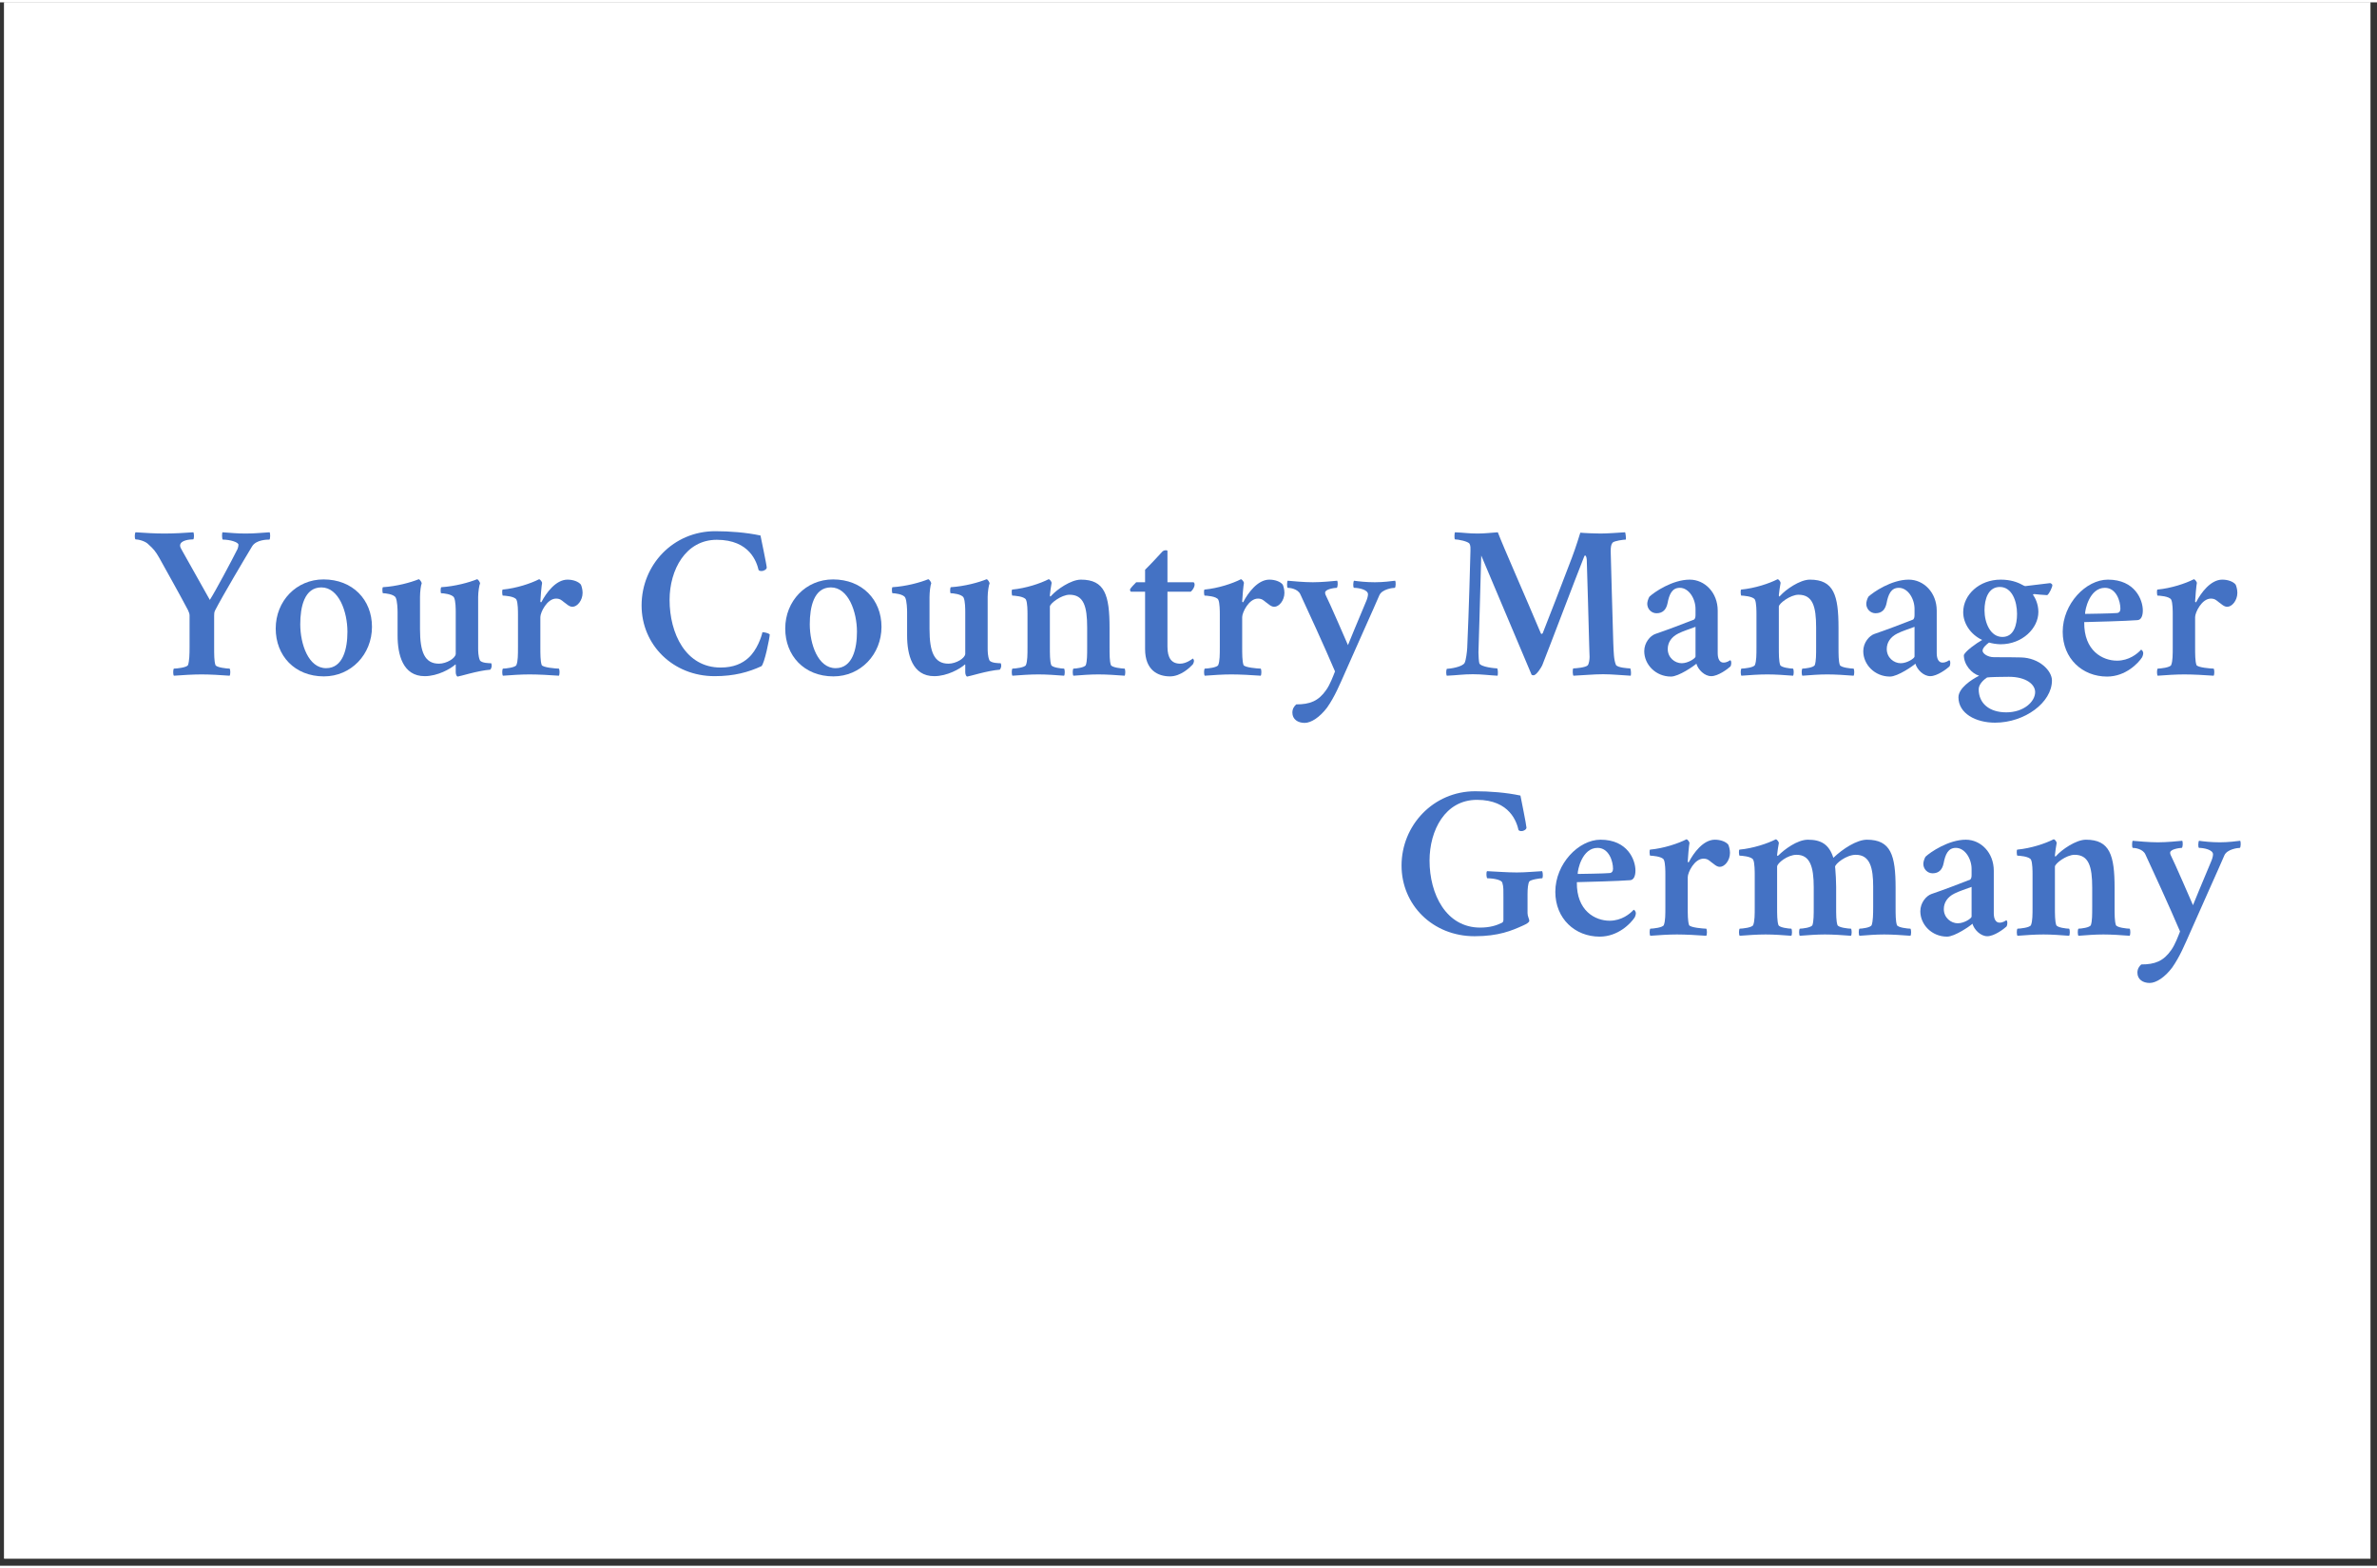
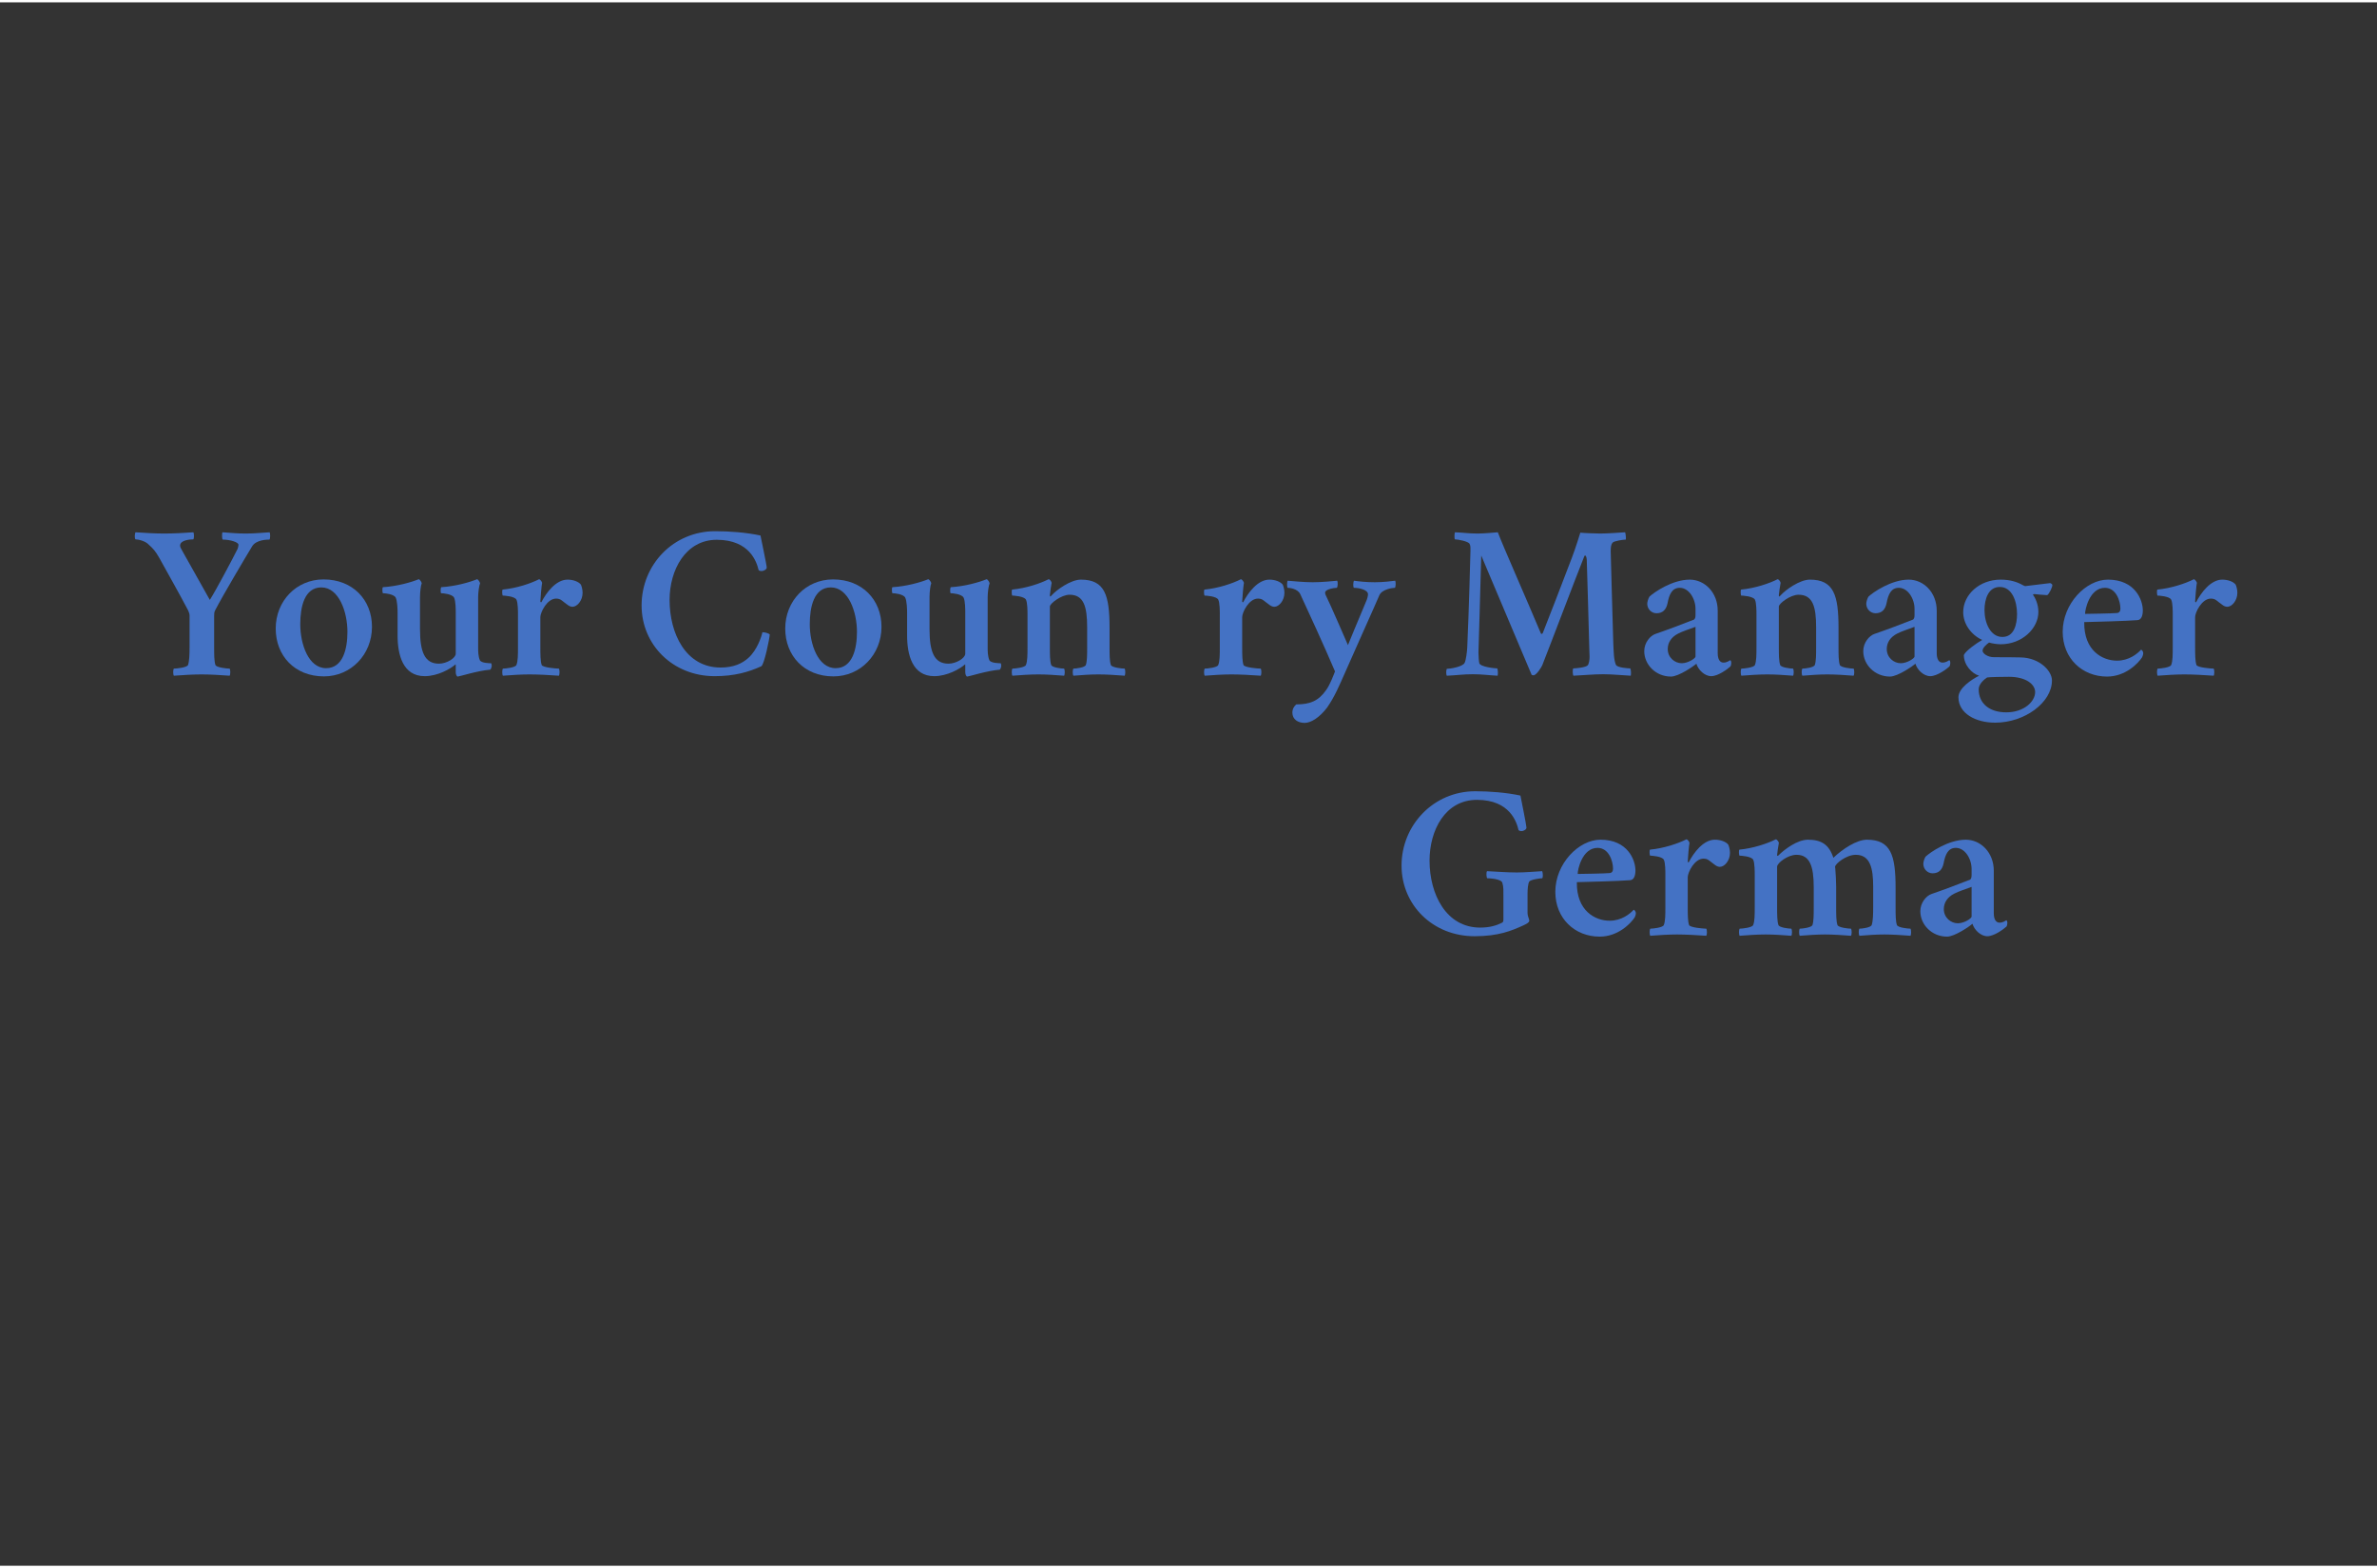
<svg xmlns="http://www.w3.org/2000/svg" width="332" zoomAndPan="magnify" viewBox="0 0 249.75 164.25" height="219" preserveAspectRatio="xMidYMid meet" version="1.0">
  <rect x="0" y="0" width="249.75" height="164.25" fill="#333333" stroke="none" />
  <defs>
    <g />
    <clipPath id="2cb633d376">
-       <path d="M 0.441 0 L 249.059 0 L 249.059 163.504 L 0.441 163.504 Z M 0.441 0 " clip-rule="nonzero" />
-     </clipPath>
+       </clipPath>
  </defs>
  <g clip-path="url(#2cb633d376)">
    <path fill="#ffffff" d="M 0.441 0 L 249.059 0 L 249.059 163.504 L 0.441 163.504 Z M 0.441 0 " fill-opacity="1" fill-rule="nonzero" />
    <path fill="#ffffff" d="M 0.441 0 L 249.059 0 L 249.059 163.504 L 0.441 163.504 Z M 0.441 0 " fill-opacity="1" fill-rule="nonzero" />
  </g>
  <g fill="#4472c4" fill-opacity="1">
    <g transform="translate(14.328, 70.654)">
      <g>
        <path d="M 5.59 -2.941 C 5.59 -2.129 5.566 -1.449 5.43 -1.043 C 5.34 -0.77 4.211 -0.656 3.938 -0.656 C 3.848 -0.52 3.848 -0.047 3.938 0.09 C 4.844 0.023 5.953 -0.047 6.855 -0.047 C 7.762 -0.047 8.895 0.023 9.801 0.09 C 9.891 -0.047 9.891 -0.52 9.801 -0.656 C 9.527 -0.656 8.395 -0.77 8.305 -1.043 C 8.172 -1.449 8.172 -2.129 8.172 -2.941 L 8.172 -6.199 C 8.172 -6.383 8.172 -6.586 8.281 -6.789 C 9.098 -8.375 11.496 -12.402 12.152 -13.488 C 12.582 -14.211 13.762 -14.211 13.984 -14.211 C 14.078 -14.305 14.078 -14.848 14.008 -14.98 C 13.105 -14.938 12.582 -14.848 11.496 -14.848 C 10.547 -14.848 10.004 -14.914 9.051 -14.98 C 8.984 -14.891 8.984 -14.305 9.074 -14.211 C 9.844 -14.211 10.727 -13.941 10.727 -13.668 C 10.727 -13.535 10.684 -13.375 10.637 -13.238 C 10.004 -11.973 8.328 -8.828 7.719 -7.875 L 4.82 -13.035 C 4.684 -13.262 4.594 -13.441 4.594 -13.578 C 4.594 -14.168 5.656 -14.234 5.977 -14.234 C 6.086 -14.324 6.066 -14.848 5.996 -14.98 C 5.094 -14.914 3.961 -14.848 2.941 -14.848 C 1.902 -14.848 0.906 -14.914 -0.09 -14.98 C -0.18 -14.848 -0.203 -14.324 -0.09 -14.234 C 0.18 -14.234 0.949 -14.078 1.312 -13.668 C 1.766 -13.262 2.016 -12.992 2.422 -12.266 C 3.078 -11.066 4.48 -8.602 5.43 -6.789 C 5.523 -6.586 5.59 -6.406 5.59 -6.246 Z M 5.59 -2.941 " />
      </g>
    </g>
  </g>
  <g fill="#4472c4" fill-opacity="1">
    <g transform="translate(28.153, 70.654)">
      <g>
        <path d="M 5.613 -9.188 C 7.445 -9.188 8.352 -6.633 8.352 -4.527 C 8.352 -2.762 7.898 -0.703 6.109 -0.703 C 4.254 -0.703 3.395 -3.234 3.395 -5.32 C 3.395 -7.129 3.824 -9.188 5.613 -9.188 Z M 5.84 -10.027 C 2.988 -10.027 0.816 -7.762 0.816 -4.867 C 0.816 -2.016 2.805 0.16 5.883 0.16 C 8.734 0.16 10.93 -2.148 10.93 -5.047 C 10.93 -7.898 8.895 -10.027 5.84 -10.027 Z M 5.84 -10.027 " />
      </g>
    </g>
  </g>
  <g fill="#4472c4" fill-opacity="1">
    <g transform="translate(39.919, 70.654)">
      <g>
        <path d="M 7.965 -6.586 L 7.965 -2.219 C 7.965 -1.766 7.016 -1.176 6.199 -1.176 C 4.707 -1.176 4.211 -2.398 4.211 -4.797 L 4.211 -8.191 C 4.211 -8.691 4.301 -9.438 4.391 -9.617 C 4.391 -9.707 4.211 -10.027 4.074 -10.047 C 3.234 -9.707 1.766 -9.301 0.316 -9.211 C 0.227 -9.164 0.25 -8.621 0.316 -8.578 C 0.543 -8.578 1.449 -8.488 1.652 -8.125 C 1.832 -7.785 1.855 -6.855 1.855 -6.586 L 1.855 -4.141 C 1.855 -2.129 2.398 0.137 4.707 0.137 C 6.066 0.137 7.422 -0.633 7.922 -1.086 C 7.965 -1.109 7.965 -1.086 7.965 -0.996 L 7.965 -0.273 C 7.965 -0.023 8.078 0.18 8.172 0.18 C 8.328 0.18 10.32 -0.453 11.586 -0.543 C 11.68 -0.609 11.746 -0.859 11.746 -0.949 C 11.746 -1.062 11.723 -1.176 11.68 -1.223 C 11.543 -1.223 10.66 -1.223 10.5 -1.539 C 10.32 -1.969 10.32 -2.512 10.32 -2.805 L 10.32 -8.191 C 10.32 -8.691 10.434 -9.438 10.523 -9.617 C 10.523 -9.707 10.344 -10.027 10.207 -10.047 C 9.371 -9.707 7.898 -9.301 6.449 -9.211 C 6.359 -9.164 6.359 -8.621 6.426 -8.578 C 6.652 -8.578 7.582 -8.488 7.785 -8.125 C 7.965 -7.785 7.965 -6.855 7.965 -6.586 Z M 7.965 -6.586 " />
      </g>
    </g>
  </g>
  <g fill="#4472c4" fill-opacity="1">
    <g transform="translate(52.115, 70.654)">
      <g>
        <path d="M 7.512 -10.004 C 6.293 -10.004 5.273 -8.621 4.773 -7.648 C 4.754 -7.605 4.66 -7.625 4.66 -7.719 C 4.66 -7.988 4.797 -9.484 4.844 -9.664 C 4.844 -9.754 4.66 -10.027 4.527 -10.047 C 3.645 -9.598 2.148 -9.098 0.703 -8.961 C 0.609 -8.918 0.656 -8.375 0.703 -8.328 C 0.859 -8.328 1.969 -8.262 2.148 -7.898 C 2.309 -7.582 2.309 -6.652 2.309 -6.383 L 2.309 -2.941 C 2.309 -2.129 2.309 -1.449 2.148 -1.043 C 2.059 -0.77 0.996 -0.656 0.723 -0.656 C 0.633 -0.52 0.633 -0.047 0.723 0.09 C 1.629 0.023 2.602 -0.047 3.531 -0.047 C 4.438 -0.047 5.703 0.023 6.609 0.09 C 6.699 -0.047 6.699 -0.52 6.609 -0.656 C 6.336 -0.656 4.887 -0.77 4.797 -1.043 C 4.66 -1.449 4.66 -2.172 4.66 -2.941 L 4.66 -6.066 C 4.66 -6.562 5.363 -8.012 6.312 -8.012 C 6.723 -8.012 6.902 -7.832 7.129 -7.648 C 7.402 -7.469 7.672 -7.152 8.035 -7.152 C 8.531 -7.152 9.098 -7.809 9.098 -8.621 C 9.098 -8.984 8.984 -9.348 8.918 -9.484 C 8.668 -9.801 8.102 -10.004 7.512 -10.004 Z M 7.512 -10.004 " />
      </g>
    </g>
  </g>
  <g fill="#4472c4" fill-opacity="1">
    <g transform="translate(61.505, 70.654)">
      <g />
    </g>
  </g>
  <g fill="#4472c4" fill-opacity="1">
    <g transform="translate(66.392, 70.654)">
      <g>
        <path d="M 8.758 -15.094 C 4.367 -15.094 1.02 -11.586 1.02 -7.289 C 1.02 -3.145 4.324 0.137 8.691 0.137 C 10.773 0.137 12.266 -0.293 13.602 -0.906 C 13.918 -1.109 14.484 -3.895 14.484 -4.254 C 14.395 -4.344 14.031 -4.48 13.715 -4.48 C 13.625 -4.027 13.148 -2.578 12.223 -1.766 C 11.586 -1.199 10.703 -0.77 9.324 -0.77 C 5.656 -0.77 3.961 -4.344 3.961 -7.875 C 3.961 -11.043 5.656 -14.191 8.918 -14.191 C 12.402 -14.191 13.125 -11.812 13.309 -11.023 C 13.375 -10.93 13.488 -10.91 13.625 -10.91 C 13.875 -10.91 14.168 -11.09 14.168 -11.27 C 14.168 -11.52 13.535 -14.508 13.512 -14.641 C 12.016 -14.961 10.254 -15.094 8.758 -15.094 Z M 8.758 -15.094 " />
      </g>
    </g>
  </g>
  <g fill="#4472c4" fill-opacity="1">
    <g transform="translate(81.688, 70.654)">
      <g>
        <path d="M 5.613 -9.188 C 7.445 -9.188 8.352 -6.633 8.352 -4.527 C 8.352 -2.762 7.898 -0.703 6.109 -0.703 C 4.254 -0.703 3.395 -3.234 3.395 -5.32 C 3.395 -7.129 3.824 -9.188 5.613 -9.188 Z M 5.84 -10.027 C 2.988 -10.027 0.816 -7.762 0.816 -4.867 C 0.816 -2.016 2.805 0.16 5.883 0.16 C 8.734 0.16 10.93 -2.148 10.93 -5.047 C 10.93 -7.898 8.895 -10.027 5.84 -10.027 Z M 5.84 -10.027 " />
      </g>
    </g>
  </g>
  <g fill="#4472c4" fill-opacity="1">
    <g transform="translate(93.454, 70.654)">
      <g>
        <path d="M 7.965 -6.586 L 7.965 -2.219 C 7.965 -1.766 7.016 -1.176 6.199 -1.176 C 4.707 -1.176 4.211 -2.398 4.211 -4.797 L 4.211 -8.191 C 4.211 -8.691 4.301 -9.438 4.391 -9.617 C 4.391 -9.707 4.211 -10.027 4.074 -10.047 C 3.234 -9.707 1.766 -9.301 0.316 -9.211 C 0.227 -9.164 0.25 -8.621 0.316 -8.578 C 0.543 -8.578 1.449 -8.488 1.652 -8.125 C 1.832 -7.785 1.855 -6.855 1.855 -6.586 L 1.855 -4.141 C 1.855 -2.129 2.398 0.137 4.707 0.137 C 6.066 0.137 7.422 -0.633 7.922 -1.086 C 7.965 -1.109 7.965 -1.086 7.965 -0.996 L 7.965 -0.273 C 7.965 -0.023 8.078 0.18 8.172 0.18 C 8.328 0.18 10.32 -0.453 11.586 -0.543 C 11.68 -0.609 11.746 -0.859 11.746 -0.949 C 11.746 -1.062 11.723 -1.176 11.68 -1.223 C 11.543 -1.223 10.66 -1.223 10.5 -1.539 C 10.32 -1.969 10.32 -2.512 10.32 -2.805 L 10.32 -8.191 C 10.32 -8.691 10.434 -9.438 10.523 -9.617 C 10.523 -9.707 10.344 -10.027 10.207 -10.047 C 9.371 -9.707 7.898 -9.301 6.449 -9.211 C 6.359 -9.164 6.359 -8.621 6.426 -8.578 C 6.652 -8.578 7.582 -8.488 7.785 -8.125 C 7.965 -7.785 7.965 -6.855 7.965 -6.586 Z M 7.965 -6.586 " />
      </g>
    </g>
  </g>
  <g fill="#4472c4" fill-opacity="1">
    <g transform="translate(105.65, 70.654)">
      <g>
        <path d="M 7.922 -10.004 C 6.855 -10.004 5.363 -8.938 4.82 -8.328 C 4.773 -8.281 4.754 -8.238 4.707 -8.238 C 4.66 -8.238 4.66 -8.328 4.66 -8.375 C 4.66 -8.465 4.797 -9.484 4.844 -9.664 C 4.844 -9.777 4.66 -10.047 4.527 -10.047 C 3.645 -9.598 2.148 -9.098 0.703 -8.961 C 0.609 -8.918 0.656 -8.375 0.703 -8.328 C 0.859 -8.328 1.969 -8.262 2.148 -7.898 C 2.309 -7.582 2.309 -6.652 2.309 -6.383 L 2.309 -2.941 C 2.309 -2.129 2.309 -1.449 2.148 -1.043 C 2.059 -0.77 0.996 -0.656 0.723 -0.656 C 0.633 -0.52 0.633 -0.047 0.723 0.09 C 1.629 0.023 2.535 -0.047 3.461 -0.047 C 4.367 -0.047 5.25 0.023 6.156 0.09 C 6.246 -0.047 6.246 -0.52 6.156 -0.656 C 5.883 -0.656 4.887 -0.77 4.797 -1.043 C 4.66 -1.449 4.66 -2.172 4.66 -2.941 L 4.66 -7.176 C 4.66 -7.492 5.863 -8.418 6.723 -8.418 C 8.215 -8.418 8.578 -7.195 8.578 -4.98 L 8.578 -2.941 C 8.578 -2.129 8.578 -1.449 8.441 -1.043 C 8.352 -0.77 7.402 -0.656 7.129 -0.656 C 7.039 -0.52 7.039 -0.047 7.129 0.09 C 8.035 0.023 8.848 -0.047 9.754 -0.047 C 10.66 -0.047 11.609 0.023 12.516 0.09 C 12.605 -0.047 12.605 -0.52 12.516 -0.656 C 12.242 -0.656 11.156 -0.77 11.066 -1.043 C 10.93 -1.449 10.93 -2.129 10.93 -2.941 L 10.93 -4.934 C 10.93 -8.375 10.434 -10.004 7.922 -10.004 Z M 7.922 -10.004 " />
      </g>
    </g>
  </g>
  <g fill="#4472c4" fill-opacity="1">
    <g transform="translate(118.434, 70.654)">
      <g>
-         <path d="M 4.23 -9.73 L 4.23 -13.012 C 4.23 -13.125 3.914 -13.125 3.734 -12.992 C 3.371 -12.605 2.512 -11.656 1.879 -11.043 L 1.879 -9.73 L 0.949 -9.73 C 0.816 -9.598 0.406 -9.188 0.293 -8.984 C 0.293 -8.895 0.316 -8.758 0.406 -8.734 L 1.879 -8.734 L 1.879 -2.715 C 1.879 -0.477 3.234 0.16 4.504 0.16 C 5.637 0.16 6.609 -0.793 6.879 -1.086 C 6.926 -1.133 7.016 -1.336 7.016 -1.473 C 7.016 -1.562 6.949 -1.676 6.902 -1.719 C 6.789 -1.629 6.18 -1.176 5.566 -1.176 C 4.66 -1.176 4.23 -1.766 4.23 -2.965 L 4.23 -8.734 L 6.676 -8.734 C 6.902 -8.918 7.082 -9.258 7.082 -9.461 C 7.082 -9.598 7.039 -9.73 6.949 -9.73 Z M 4.23 -9.73 " />
-       </g>
+         </g>
    </g>
  </g>
  <g fill="#4472c4" fill-opacity="1">
    <g transform="translate(125.856, 70.654)">
      <g>
        <path d="M 7.512 -10.004 C 6.293 -10.004 5.273 -8.621 4.773 -7.648 C 4.754 -7.605 4.66 -7.625 4.66 -7.719 C 4.66 -7.988 4.797 -9.484 4.844 -9.664 C 4.844 -9.754 4.66 -10.027 4.527 -10.047 C 3.645 -9.598 2.148 -9.098 0.703 -8.961 C 0.609 -8.918 0.656 -8.375 0.703 -8.328 C 0.859 -8.328 1.969 -8.262 2.148 -7.898 C 2.309 -7.582 2.309 -6.652 2.309 -6.383 L 2.309 -2.941 C 2.309 -2.129 2.309 -1.449 2.148 -1.043 C 2.059 -0.77 0.996 -0.656 0.723 -0.656 C 0.633 -0.52 0.633 -0.047 0.723 0.09 C 1.629 0.023 2.602 -0.047 3.531 -0.047 C 4.438 -0.047 5.703 0.023 6.609 0.09 C 6.699 -0.047 6.699 -0.52 6.609 -0.656 C 6.336 -0.656 4.887 -0.77 4.797 -1.043 C 4.66 -1.449 4.66 -2.172 4.66 -2.941 L 4.66 -6.066 C 4.66 -6.562 5.363 -8.012 6.312 -8.012 C 6.723 -8.012 6.902 -7.832 7.129 -7.648 C 7.402 -7.469 7.672 -7.152 8.035 -7.152 C 8.531 -7.152 9.098 -7.809 9.098 -8.621 C 9.098 -8.984 8.984 -9.348 8.918 -9.484 C 8.668 -9.801 8.102 -10.004 7.512 -10.004 Z M 7.512 -10.004 " />
      </g>
    </g>
  </g>
  <g fill="#4472c4" fill-opacity="1">
    <g transform="translate(135.246, 70.654)">
      <g>
        <path d="M 2.691 -9.73 C 1.789 -9.73 0.566 -9.844 0.047 -9.891 C -0.023 -9.801 -0.047 -9.234 0.047 -9.145 C 0.273 -9.145 1.109 -9.051 1.379 -8.465 C 2.059 -7.016 3.938 -2.918 5.023 -0.363 C 4.844 0.09 4.504 1.02 4.098 1.586 C 3.281 2.762 2.375 3.102 0.949 3.102 C 0.746 3.281 0.543 3.555 0.543 3.961 C 0.543 4.684 1.133 5.047 1.832 5.047 C 2.512 5.047 3.418 4.457 4.188 3.441 C 5 2.285 5.5 1.062 6.133 -0.363 C 7.492 -3.461 9.008 -6.789 9.688 -8.375 C 9.98 -9.008 11.09 -9.145 11.316 -9.145 C 11.406 -9.234 11.43 -9.754 11.34 -9.891 C 10.93 -9.844 10.117 -9.73 9.211 -9.73 C 8.305 -9.73 7.512 -9.82 7.016 -9.891 C 6.926 -9.754 6.902 -9.188 7.016 -9.145 C 7.492 -9.145 8.488 -8.961 8.488 -8.465 C 8.488 -8.262 8.395 -7.945 8.281 -7.695 C 7.469 -5.793 6.383 -3.125 6.383 -3.125 C 6.383 -3.125 4.438 -7.625 4.027 -8.418 C 3.984 -8.508 3.984 -8.602 3.984 -8.645 C 3.984 -9.008 4.98 -9.145 5.207 -9.145 C 5.32 -9.211 5.34 -9.754 5.25 -9.891 C 4.773 -9.844 3.598 -9.73 2.691 -9.73 Z M 2.691 -9.73 " />
      </g>
    </g>
  </g>
  <g fill="#4472c4" fill-opacity="1">
    <g transform="translate(146.582, 70.654)">
      <g />
    </g>
  </g>
  <g fill="#4472c4" fill-opacity="1">
    <g transform="translate(151.469, 70.654)">
      <g>
        <path d="M 3.801 -14.848 C 2.762 -14.848 2.445 -14.938 1.402 -14.98 C 1.359 -14.938 1.312 -14.324 1.402 -14.234 C 1.719 -14.234 2.805 -14.031 2.941 -13.762 C 3.055 -13.555 3.031 -13.262 3.031 -13.035 C 3.012 -12.312 2.875 -6.855 2.691 -2.828 C 2.672 -2.422 2.559 -1.539 2.422 -1.266 C 2.195 -0.816 0.816 -0.633 0.543 -0.633 C 0.453 -0.43 0.477 0 0.543 0.09 C 1.586 0.047 2.242 -0.066 3.281 -0.066 C 4.277 -0.066 4.98 0.047 5.883 0.09 C 5.93 -0.047 5.93 -0.543 5.84 -0.68 C 5.656 -0.68 4.098 -0.816 3.961 -1.223 C 3.914 -1.402 3.871 -1.992 3.871 -2.355 C 3.938 -4.254 4.027 -7.719 4.164 -12.539 L 9.461 0 C 9.527 0.023 9.598 0.047 9.664 0.047 C 9.98 0.023 10.477 -0.793 10.57 -0.996 C 11.43 -3.168 14.031 -10.047 14.961 -12.379 C 15.004 -12.492 15.027 -12.539 15.074 -12.539 C 15.23 -12.539 15.254 -12.086 15.254 -12.016 C 15.32 -10.184 15.457 -4.844 15.504 -3.215 C 15.504 -2.852 15.547 -2.148 15.547 -1.879 C 15.547 -1.605 15.48 -1.133 15.344 -0.996 C 15.117 -0.77 14.098 -0.68 13.828 -0.68 C 13.738 -0.496 13.781 0.023 13.852 0.09 C 14.891 0.047 15.934 -0.066 16.973 -0.066 C 17.969 -0.066 18.965 0.047 19.871 0.09 C 19.914 -0.047 19.914 -0.477 19.824 -0.68 C 19.645 -0.68 18.445 -0.746 18.309 -1.062 C 18.082 -1.629 18.082 -2.422 18.039 -3.305 C 17.945 -6.223 17.812 -11.406 17.766 -12.992 C 17.766 -13.441 17.812 -13.715 17.969 -13.895 C 18.152 -14.078 19.102 -14.211 19.352 -14.211 C 19.395 -14.305 19.328 -14.891 19.281 -14.98 C 18.559 -14.938 17.449 -14.848 16.68 -14.848 C 16.25 -14.848 15.027 -14.891 14.574 -14.938 C 14.574 -14.938 14.078 -13.309 13.691 -12.312 C 12.539 -9.277 11.316 -6.133 10.637 -4.414 C 10.637 -4.367 10.547 -4.301 10.523 -4.301 C 10.5 -4.301 10.434 -4.324 10.434 -4.344 C 8.781 -8.281 6.449 -13.535 5.906 -14.98 C 5.207 -14.938 4.57 -14.848 3.801 -14.848 Z M 3.801 -14.848 " />
      </g>
    </g>
  </g>
  <g fill="#4472c4" fill-opacity="1">
    <g transform="translate(172.014, 70.654)">
      <g>
        <path d="M 4.684 -1.223 C 3.961 -1.223 3.215 -1.809 3.215 -2.715 C 3.215 -3.395 3.598 -3.984 4.324 -4.344 C 4.754 -4.57 5.59 -4.844 6.133 -5.047 L 6.133 -1.922 C 6.133 -1.742 5.363 -1.223 4.684 -1.223 Z M 5.523 -10.004 C 3.711 -10.004 1.789 -8.691 1.289 -8.215 C 1.152 -7.988 1.062 -7.648 1.062 -7.469 C 1.062 -6.926 1.492 -6.473 2.035 -6.473 C 2.715 -6.473 3.055 -6.879 3.191 -7.512 C 3.371 -8.465 3.668 -9.145 4.48 -9.145 C 5.43 -9.145 6.133 -8.012 6.133 -6.926 L 6.133 -6.336 C 6.133 -6.066 6.109 -5.953 5.996 -5.816 C 5.094 -5.453 2.988 -4.66 1.922 -4.301 C 1.379 -4.117 0.746 -3.395 0.746 -2.488 C 0.746 -1.086 1.945 0.18 3.555 0.18 C 4.367 0.18 5.996 -0.949 6.223 -1.176 C 6.406 -0.543 7.082 0.137 7.785 0.137 C 8.508 0.137 9.504 -0.609 9.801 -0.883 C 9.867 -0.996 9.891 -1.133 9.891 -1.266 C 9.891 -1.359 9.867 -1.516 9.777 -1.539 C 9.688 -1.492 9.438 -1.289 9.074 -1.289 C 8.668 -1.289 8.465 -1.676 8.465 -2.285 L 8.465 -6.746 C 8.465 -8.645 7.105 -10.004 5.523 -10.004 Z M 5.523 -10.004 " />
      </g>
    </g>
  </g>
  <g fill="#4472c4" fill-opacity="1">
    <g transform="translate(182.242, 70.654)">
      <g>
        <path d="M 7.922 -10.004 C 6.855 -10.004 5.363 -8.938 4.82 -8.328 C 4.773 -8.281 4.754 -8.238 4.707 -8.238 C 4.66 -8.238 4.66 -8.328 4.66 -8.375 C 4.66 -8.465 4.797 -9.484 4.844 -9.664 C 4.844 -9.777 4.66 -10.047 4.527 -10.047 C 3.645 -9.598 2.148 -9.098 0.703 -8.961 C 0.609 -8.918 0.656 -8.375 0.703 -8.328 C 0.859 -8.328 1.969 -8.262 2.148 -7.898 C 2.309 -7.582 2.309 -6.652 2.309 -6.383 L 2.309 -2.941 C 2.309 -2.129 2.309 -1.449 2.148 -1.043 C 2.059 -0.77 0.996 -0.656 0.723 -0.656 C 0.633 -0.52 0.633 -0.047 0.723 0.09 C 1.629 0.023 2.535 -0.047 3.461 -0.047 C 4.367 -0.047 5.25 0.023 6.156 0.09 C 6.246 -0.047 6.246 -0.52 6.156 -0.656 C 5.883 -0.656 4.887 -0.77 4.797 -1.043 C 4.66 -1.449 4.66 -2.172 4.66 -2.941 L 4.66 -7.176 C 4.66 -7.492 5.863 -8.418 6.723 -8.418 C 8.215 -8.418 8.578 -7.195 8.578 -4.98 L 8.578 -2.941 C 8.578 -2.129 8.578 -1.449 8.441 -1.043 C 8.352 -0.77 7.402 -0.656 7.129 -0.656 C 7.039 -0.52 7.039 -0.047 7.129 0.09 C 8.035 0.023 8.848 -0.047 9.754 -0.047 C 10.66 -0.047 11.609 0.023 12.516 0.09 C 12.605 -0.047 12.605 -0.52 12.516 -0.656 C 12.242 -0.656 11.156 -0.77 11.066 -1.043 C 10.93 -1.449 10.93 -2.129 10.93 -2.941 L 10.93 -4.934 C 10.93 -8.375 10.434 -10.004 7.922 -10.004 Z M 7.922 -10.004 " />
      </g>
    </g>
  </g>
  <g fill="#4472c4" fill-opacity="1">
    <g transform="translate(195.026, 70.654)">
      <g>
        <path d="M 4.684 -1.223 C 3.961 -1.223 3.215 -1.809 3.215 -2.715 C 3.215 -3.395 3.598 -3.984 4.324 -4.344 C 4.754 -4.57 5.59 -4.844 6.133 -5.047 L 6.133 -1.922 C 6.133 -1.742 5.363 -1.223 4.684 -1.223 Z M 5.523 -10.004 C 3.711 -10.004 1.789 -8.691 1.289 -8.215 C 1.152 -7.988 1.062 -7.648 1.062 -7.469 C 1.062 -6.926 1.492 -6.473 2.035 -6.473 C 2.715 -6.473 3.055 -6.879 3.191 -7.512 C 3.371 -8.465 3.668 -9.145 4.48 -9.145 C 5.43 -9.145 6.133 -8.012 6.133 -6.926 L 6.133 -6.336 C 6.133 -6.066 6.109 -5.953 5.996 -5.816 C 5.094 -5.453 2.988 -4.66 1.922 -4.301 C 1.379 -4.117 0.746 -3.395 0.746 -2.488 C 0.746 -1.086 1.945 0.18 3.555 0.18 C 4.367 0.18 5.996 -0.949 6.223 -1.176 C 6.406 -0.543 7.082 0.137 7.785 0.137 C 8.508 0.137 9.504 -0.609 9.801 -0.883 C 9.867 -0.996 9.891 -1.133 9.891 -1.266 C 9.891 -1.359 9.867 -1.516 9.777 -1.539 C 9.688 -1.492 9.438 -1.289 9.074 -1.289 C 8.668 -1.289 8.465 -1.676 8.465 -2.285 L 8.465 -6.746 C 8.465 -8.645 7.105 -10.004 5.523 -10.004 Z M 5.523 -10.004 " />
      </g>
    </g>
  </g>
  <g fill="#4472c4" fill-opacity="1">
    <g transform="translate(205.253, 70.654)">
      <g>
        <path d="M 4.867 -9.234 C 6.156 -9.234 6.676 -7.719 6.676 -6.406 C 6.676 -5.273 6.359 -3.984 5.137 -3.984 C 3.871 -3.984 3.258 -5.477 3.258 -6.789 C 3.258 -7.945 3.645 -9.234 4.867 -9.234 Z M 5.816 0.203 C 7.625 0.203 8.578 0.996 8.578 1.809 C 8.578 2.805 7.402 3.938 5.543 3.938 C 3.781 3.938 2.648 3.012 2.648 1.516 C 2.648 0.973 3.191 0.496 3.531 0.273 C 3.824 0.227 5.184 0.203 5.816 0.203 Z M 7.082 -1.832 C 6.18 -1.855 5.453 -1.855 4.277 -1.855 C 3.555 -1.855 3.055 -2.262 3.055 -2.535 C 3.055 -2.828 3.418 -3.168 3.734 -3.395 C 4.027 -3.305 4.551 -3.215 4.957 -3.215 C 7.219 -3.215 8.918 -4.887 8.918 -6.609 C 8.918 -7.445 8.578 -8.102 8.352 -8.418 C 8.352 -8.465 8.441 -8.488 8.488 -8.488 C 8.781 -8.441 9.301 -8.418 9.844 -8.375 C 10.07 -8.508 10.387 -9.234 10.387 -9.414 C 10.387 -9.527 10.273 -9.598 10.16 -9.641 L 7.535 -9.324 C 7.402 -9.348 7.469 -9.348 7.219 -9.461 C 6.699 -9.754 5.953 -10.004 4.957 -10.004 C 2.715 -10.004 1.02 -8.418 1.02 -6.586 C 1.02 -5.387 1.809 -4.23 3.012 -3.668 C 2.375 -3.305 1.266 -2.512 1.086 -2.082 C 1.086 -1.043 1.922 -0.137 2.691 0.09 C 1.879 0.496 0.52 1.402 0.52 2.355 C 0.52 4.051 2.332 5.023 4.367 5.023 C 7.492 5.023 10.344 2.898 10.344 0.59 C 10.344 -0.43 9.031 -1.789 7.082 -1.832 Z M 7.082 -1.832 " />
      </g>
    </g>
  </g>
  <g fill="#4472c4" fill-opacity="1">
    <g transform="translate(215.911, 70.654)">
      <g>
        <path d="M 3.168 -6.406 C 3.145 -6.789 3.621 -9.145 5.25 -9.145 C 6.449 -9.145 6.879 -7.738 6.879 -6.949 C 6.879 -6.676 6.746 -6.496 6.473 -6.496 C 6.086 -6.449 3.371 -6.406 3.168 -6.406 Z M 3.078 -5.543 C 4.051 -5.566 7.535 -5.656 8.668 -5.75 C 9.051 -5.77 9.234 -6.18 9.234 -6.766 C 9.234 -7.875 8.418 -10.004 5.566 -10.004 C 3.258 -10.004 0.816 -7.469 0.816 -4.527 C 0.816 -1.719 2.875 0.18 5.477 0.18 C 7.422 0.18 8.758 -1.223 9.164 -1.855 C 9.211 -1.945 9.277 -2.148 9.277 -2.285 C 9.277 -2.445 9.145 -2.625 9.051 -2.648 C 8.668 -2.219 7.785 -1.492 6.52 -1.492 C 5.023 -1.492 3.031 -2.512 3.078 -5.543 Z M 3.078 -5.543 " />
      </g>
    </g>
  </g>
  <g fill="#4472c4" fill-opacity="1">
    <g transform="translate(225.98, 70.654)">
      <g>
        <path d="M 7.512 -10.004 C 6.293 -10.004 5.273 -8.621 4.773 -7.648 C 4.754 -7.605 4.66 -7.625 4.66 -7.719 C 4.66 -7.988 4.797 -9.484 4.844 -9.664 C 4.844 -9.754 4.66 -10.027 4.527 -10.047 C 3.645 -9.598 2.148 -9.098 0.703 -8.961 C 0.609 -8.918 0.656 -8.375 0.703 -8.328 C 0.859 -8.328 1.969 -8.262 2.148 -7.898 C 2.309 -7.582 2.309 -6.652 2.309 -6.383 L 2.309 -2.941 C 2.309 -2.129 2.309 -1.449 2.148 -1.043 C 2.059 -0.77 0.996 -0.656 0.723 -0.656 C 0.633 -0.52 0.633 -0.047 0.723 0.09 C 1.629 0.023 2.602 -0.047 3.531 -0.047 C 4.438 -0.047 5.703 0.023 6.609 0.09 C 6.699 -0.047 6.699 -0.52 6.609 -0.656 C 6.336 -0.656 4.887 -0.77 4.797 -1.043 C 4.66 -1.449 4.66 -2.172 4.66 -2.941 L 4.66 -6.066 C 4.66 -6.562 5.363 -8.012 6.312 -8.012 C 6.723 -8.012 6.902 -7.832 7.129 -7.648 C 7.402 -7.469 7.672 -7.152 8.035 -7.152 C 8.531 -7.152 9.098 -7.809 9.098 -8.621 C 9.098 -8.984 8.984 -9.348 8.918 -9.484 C 8.668 -9.801 8.102 -10.004 7.512 -10.004 Z M 7.512 -10.004 " />
      </g>
    </g>
  </g>
  <g fill="#4472c4" fill-opacity="1">
    <g transform="translate(146.264, 97.976)">
      <g>
        <path d="M 11.699 -4.051 L 11.699 -1.586 C 11.699 -1.402 11.633 -1.312 11.52 -1.266 C 10.977 -0.996 10.273 -0.77 9.258 -0.77 C 5.68 -0.77 3.938 -4.277 3.938 -7.809 C 3.938 -10.977 5.566 -14.191 8.918 -14.191 C 12.402 -14.191 13.105 -11.812 13.285 -11.023 C 13.352 -10.93 13.465 -10.91 13.602 -10.91 C 13.852 -10.91 14.121 -11.09 14.121 -11.27 C 14.121 -11.52 13.512 -14.508 13.488 -14.641 C 11.996 -14.961 10.23 -15.094 8.734 -15.094 C 4.344 -15.094 0.996 -11.52 0.996 -7.289 C 0.996 -3.145 4.277 0.137 8.668 0.137 C 11.203 0.137 12.582 -0.453 13.781 -0.996 C 14.121 -1.152 14.418 -1.312 14.418 -1.492 C 14.418 -1.676 14.234 -1.945 14.234 -2.285 L 14.234 -4.301 C 14.234 -4.844 14.281 -5.387 14.418 -5.613 C 14.574 -5.816 15.547 -5.953 15.773 -5.953 C 15.863 -5.996 15.863 -6.496 15.773 -6.699 C 14.867 -6.652 14.008 -6.562 13.105 -6.562 C 12.086 -6.562 11.023 -6.652 9.98 -6.699 C 9.867 -6.586 9.914 -5.996 10.004 -5.953 C 10.273 -5.953 11.473 -5.883 11.586 -5.477 C 11.723 -5.047 11.699 -4.617 11.699 -4.051 Z M 11.699 -4.051 " />
      </g>
    </g>
  </g>
  <g fill="#4472c4" fill-opacity="1">
    <g transform="translate(162.601, 97.976)">
      <g>
        <path d="M 3.168 -6.406 C 3.145 -6.789 3.621 -9.145 5.25 -9.145 C 6.449 -9.145 6.879 -7.738 6.879 -6.949 C 6.879 -6.676 6.746 -6.496 6.473 -6.496 C 6.086 -6.449 3.371 -6.406 3.168 -6.406 Z M 3.078 -5.543 C 4.051 -5.566 7.535 -5.656 8.668 -5.75 C 9.051 -5.77 9.234 -6.18 9.234 -6.766 C 9.234 -7.875 8.418 -10.004 5.566 -10.004 C 3.258 -10.004 0.816 -7.469 0.816 -4.527 C 0.816 -1.719 2.875 0.18 5.477 0.18 C 7.422 0.18 8.758 -1.223 9.164 -1.855 C 9.211 -1.945 9.277 -2.148 9.277 -2.285 C 9.277 -2.445 9.145 -2.625 9.051 -2.648 C 8.668 -2.219 7.785 -1.492 6.52 -1.492 C 5.023 -1.492 3.031 -2.512 3.078 -5.543 Z M 3.078 -5.543 " />
      </g>
    </g>
  </g>
  <g fill="#4472c4" fill-opacity="1">
    <g transform="translate(172.67, 97.976)">
      <g>
-         <path d="M 7.512 -10.004 C 6.293 -10.004 5.273 -8.621 4.773 -7.648 C 4.754 -7.605 4.66 -7.625 4.66 -7.719 C 4.66 -7.988 4.797 -9.484 4.844 -9.664 C 4.844 -9.754 4.66 -10.027 4.527 -10.047 C 3.645 -9.598 2.148 -9.098 0.703 -8.961 C 0.609 -8.918 0.656 -8.375 0.703 -8.328 C 0.859 -8.328 1.969 -8.262 2.148 -7.898 C 2.309 -7.582 2.309 -6.652 2.309 -6.383 L 2.309 -2.941 C 2.309 -2.129 2.309 -1.449 2.148 -1.043 C 2.059 -0.77 0.996 -0.656 0.723 -0.656 C 0.633 -0.52 0.633 -0.047 0.723 0.09 C 1.629 0.023 2.602 -0.047 3.531 -0.047 C 4.438 -0.047 5.703 0.023 6.609 0.09 C 6.699 -0.047 6.699 -0.52 6.609 -0.656 C 6.336 -0.656 4.887 -0.77 4.797 -1.043 C 4.66 -1.449 4.66 -2.172 4.66 -2.941 L 4.66 -6.066 C 4.66 -6.562 5.363 -8.012 6.312 -8.012 C 6.723 -8.012 6.902 -7.832 7.129 -7.648 C 7.402 -7.469 7.672 -7.152 8.035 -7.152 C 8.531 -7.152 9.098 -7.809 9.098 -8.621 C 9.098 -8.984 8.984 -9.348 8.918 -9.484 C 8.668 -9.801 8.102 -10.004 7.512 -10.004 Z M 7.512 -10.004 " />
+         <path d="M 7.512 -10.004 C 6.293 -10.004 5.273 -8.621 4.773 -7.648 C 4.754 -7.605 4.66 -7.625 4.66 -7.719 C 4.66 -7.988 4.797 -9.484 4.844 -9.664 C 4.844 -9.754 4.66 -10.027 4.527 -10.047 C 3.645 -9.598 2.148 -9.098 0.703 -8.961 C 0.609 -8.918 0.656 -8.375 0.703 -8.328 C 0.859 -8.328 1.969 -8.262 2.148 -7.898 C 2.309 -7.582 2.309 -6.652 2.309 -6.383 L 2.309 -2.941 C 2.309 -2.129 2.309 -1.449 2.148 -1.043 C 2.059 -0.77 0.996 -0.656 0.723 -0.656 C 0.633 -0.52 0.633 -0.047 0.723 0.09 C 1.629 0.023 2.602 -0.047 3.531 -0.047 C 4.438 -0.047 5.703 0.023 6.609 0.09 C 6.699 -0.047 6.699 -0.52 6.609 -0.656 C 6.336 -0.656 4.887 -0.77 4.797 -1.043 C 4.66 -1.449 4.66 -2.172 4.66 -2.941 L 4.66 -6.066 C 4.66 -6.562 5.363 -8.012 6.312 -8.012 C 6.723 -8.012 6.902 -7.832 7.129 -7.648 C 7.402 -7.469 7.672 -7.152 8.035 -7.152 C 8.531 -7.152 9.098 -7.809 9.098 -8.621 C 9.098 -8.984 8.984 -9.348 8.918 -9.484 C 8.668 -9.801 8.102 -10.004 7.512 -10.004 M 7.512 -10.004 " />
      </g>
    </g>
  </g>
  <g fill="#4472c4" fill-opacity="1">
    <g transform="translate(182.06, 97.976)">
      <g>
        <path d="M 7.898 -10.004 C 6.766 -10.004 5.41 -8.961 4.82 -8.375 C 4.773 -8.328 4.754 -8.305 4.707 -8.305 C 4.66 -8.305 4.66 -8.375 4.66 -8.418 C 4.66 -8.508 4.797 -9.484 4.844 -9.664 C 4.844 -9.754 4.66 -10.027 4.527 -10.047 C 3.645 -9.598 2.148 -9.098 0.703 -8.961 C 0.609 -8.918 0.656 -8.375 0.703 -8.328 C 0.859 -8.328 1.969 -8.262 2.148 -7.898 C 2.309 -7.582 2.309 -6.586 2.309 -6.312 L 2.309 -2.941 C 2.309 -2.129 2.309 -1.449 2.148 -1.043 C 2.059 -0.77 0.996 -0.656 0.723 -0.656 C 0.633 -0.52 0.633 -0.047 0.723 0.09 C 1.629 0.023 2.535 -0.047 3.461 -0.047 C 4.367 -0.047 5.25 0.023 6.156 0.09 C 6.246 -0.047 6.246 -0.52 6.156 -0.656 C 5.883 -0.656 4.887 -0.77 4.797 -1.043 C 4.66 -1.449 4.66 -2.172 4.66 -2.941 L 4.66 -7.176 C 4.66 -7.535 5.75 -8.418 6.699 -8.418 C 8.102 -8.418 8.508 -7.195 8.508 -5 L 8.508 -2.941 C 8.508 -2.129 8.508 -1.449 8.375 -1.043 C 8.281 -0.77 7.309 -0.656 7.039 -0.656 C 6.949 -0.52 6.949 -0.047 7.039 0.09 C 7.945 0.023 8.781 -0.047 9.688 -0.047 C 10.59 -0.047 11.52 0.023 12.426 0.09 C 12.516 -0.047 12.516 -0.52 12.426 -0.656 C 12.152 -0.656 11.09 -0.77 11 -1.043 C 10.863 -1.449 10.863 -2.129 10.863 -2.941 L 10.863 -5.07 C 10.863 -5.656 10.816 -6.406 10.773 -6.949 C 10.773 -6.992 10.75 -7.105 10.75 -7.152 C 10.75 -7.469 11.926 -8.418 12.922 -8.418 C 14.438 -8.418 14.754 -7.016 14.754 -5.07 L 14.754 -2.941 C 14.754 -2.129 14.734 -1.449 14.598 -1.043 C 14.508 -0.77 13.578 -0.656 13.309 -0.656 C 13.215 -0.52 13.215 -0.047 13.309 0.09 C 14.211 0.023 15.004 -0.047 15.91 -0.047 C 16.816 -0.047 17.766 0.023 18.672 0.09 C 18.762 -0.047 18.762 -0.52 18.672 -0.656 C 18.398 -0.656 17.336 -0.77 17.246 -1.043 C 17.109 -1.449 17.109 -2.129 17.109 -2.941 L 17.109 -4.934 C 17.109 -8.375 16.613 -10.004 14.098 -10.004 C 13.035 -10.004 11.566 -9.051 10.57 -8.102 C 10.117 -9.504 9.301 -10.004 7.898 -10.004 Z M 7.898 -10.004 " />
      </g>
    </g>
  </g>
  <g fill="#4472c4" fill-opacity="1">
    <g transform="translate(201.021, 97.976)">
      <g>
        <path d="M 4.684 -1.223 C 3.961 -1.223 3.215 -1.809 3.215 -2.715 C 3.215 -3.395 3.598 -3.984 4.324 -4.344 C 4.754 -4.57 5.59 -4.844 6.133 -5.047 L 6.133 -1.922 C 6.133 -1.742 5.363 -1.223 4.684 -1.223 Z M 5.523 -10.004 C 3.711 -10.004 1.789 -8.691 1.289 -8.215 C 1.152 -7.988 1.062 -7.648 1.062 -7.469 C 1.062 -6.926 1.492 -6.473 2.035 -6.473 C 2.715 -6.473 3.055 -6.879 3.191 -7.512 C 3.371 -8.465 3.668 -9.145 4.48 -9.145 C 5.43 -9.145 6.133 -8.012 6.133 -6.926 L 6.133 -6.336 C 6.133 -6.066 6.109 -5.953 5.996 -5.816 C 5.094 -5.453 2.988 -4.66 1.922 -4.301 C 1.379 -4.117 0.746 -3.395 0.746 -2.488 C 0.746 -1.086 1.945 0.18 3.555 0.18 C 4.367 0.18 5.996 -0.949 6.223 -1.176 C 6.406 -0.543 7.082 0.137 7.785 0.137 C 8.508 0.137 9.504 -0.609 9.801 -0.883 C 9.867 -0.996 9.891 -1.133 9.891 -1.266 C 9.891 -1.359 9.867 -1.516 9.777 -1.539 C 9.688 -1.492 9.438 -1.289 9.074 -1.289 C 8.668 -1.289 8.465 -1.676 8.465 -2.285 L 8.465 -6.746 C 8.465 -8.645 7.105 -10.004 5.523 -10.004 Z M 5.523 -10.004 " />
      </g>
    </g>
  </g>
  <g fill="#4472c4" fill-opacity="1">
    <g transform="translate(211.249, 97.976)">
      <g>
-         <path d="M 7.922 -10.004 C 6.855 -10.004 5.363 -8.938 4.82 -8.328 C 4.773 -8.281 4.754 -8.238 4.707 -8.238 C 4.66 -8.238 4.66 -8.328 4.66 -8.375 C 4.66 -8.465 4.797 -9.484 4.844 -9.664 C 4.844 -9.777 4.66 -10.047 4.527 -10.047 C 3.645 -9.598 2.148 -9.098 0.703 -8.961 C 0.609 -8.918 0.656 -8.375 0.703 -8.328 C 0.859 -8.328 1.969 -8.262 2.148 -7.898 C 2.309 -7.582 2.309 -6.652 2.309 -6.383 L 2.309 -2.941 C 2.309 -2.129 2.309 -1.449 2.148 -1.043 C 2.059 -0.77 0.996 -0.656 0.723 -0.656 C 0.633 -0.52 0.633 -0.047 0.723 0.09 C 1.629 0.023 2.535 -0.047 3.461 -0.047 C 4.367 -0.047 5.25 0.023 6.156 0.09 C 6.246 -0.047 6.246 -0.52 6.156 -0.656 C 5.883 -0.656 4.887 -0.77 4.797 -1.043 C 4.66 -1.449 4.66 -2.172 4.66 -2.941 L 4.66 -7.176 C 4.66 -7.492 5.863 -8.418 6.723 -8.418 C 8.215 -8.418 8.578 -7.195 8.578 -4.98 L 8.578 -2.941 C 8.578 -2.129 8.578 -1.449 8.441 -1.043 C 8.352 -0.77 7.402 -0.656 7.129 -0.656 C 7.039 -0.52 7.039 -0.047 7.129 0.09 C 8.035 0.023 8.848 -0.047 9.754 -0.047 C 10.66 -0.047 11.609 0.023 12.516 0.09 C 12.605 -0.047 12.605 -0.52 12.516 -0.656 C 12.242 -0.656 11.156 -0.77 11.066 -1.043 C 10.93 -1.449 10.93 -2.129 10.93 -2.941 L 10.93 -4.934 C 10.93 -8.375 10.434 -10.004 7.922 -10.004 Z M 7.922 -10.004 " />
-       </g>
+         </g>
    </g>
  </g>
  <g fill="#4472c4" fill-opacity="1">
    <g transform="translate(224.033, 97.976)">
      <g>
-         <path d="M 2.691 -9.73 C 1.789 -9.73 0.566 -9.844 0.047 -9.891 C -0.023 -9.801 -0.047 -9.234 0.047 -9.145 C 0.273 -9.145 1.109 -9.051 1.379 -8.465 C 2.059 -7.016 3.938 -2.918 5.023 -0.363 C 4.844 0.09 4.504 1.02 4.098 1.586 C 3.281 2.762 2.375 3.102 0.949 3.102 C 0.746 3.281 0.543 3.555 0.543 3.961 C 0.543 4.684 1.133 5.047 1.832 5.047 C 2.512 5.047 3.418 4.457 4.188 3.441 C 5 2.285 5.5 1.062 6.133 -0.363 C 7.492 -3.461 9.008 -6.789 9.688 -8.375 C 9.98 -9.008 11.09 -9.145 11.316 -9.145 C 11.406 -9.234 11.43 -9.754 11.34 -9.891 C 10.93 -9.844 10.117 -9.73 9.211 -9.73 C 8.305 -9.73 7.512 -9.82 7.016 -9.891 C 6.926 -9.754 6.902 -9.188 7.016 -9.145 C 7.492 -9.145 8.488 -8.961 8.488 -8.465 C 8.488 -8.262 8.395 -7.945 8.281 -7.695 C 7.469 -5.793 6.383 -3.125 6.383 -3.125 C 6.383 -3.125 4.438 -7.625 4.027 -8.418 C 3.984 -8.508 3.984 -8.602 3.984 -8.645 C 3.984 -9.008 4.98 -9.145 5.207 -9.145 C 5.32 -9.211 5.34 -9.754 5.25 -9.891 C 4.773 -9.844 3.598 -9.73 2.691 -9.73 Z M 2.691 -9.73 " />
-       </g>
+         </g>
    </g>
  </g>
</svg>